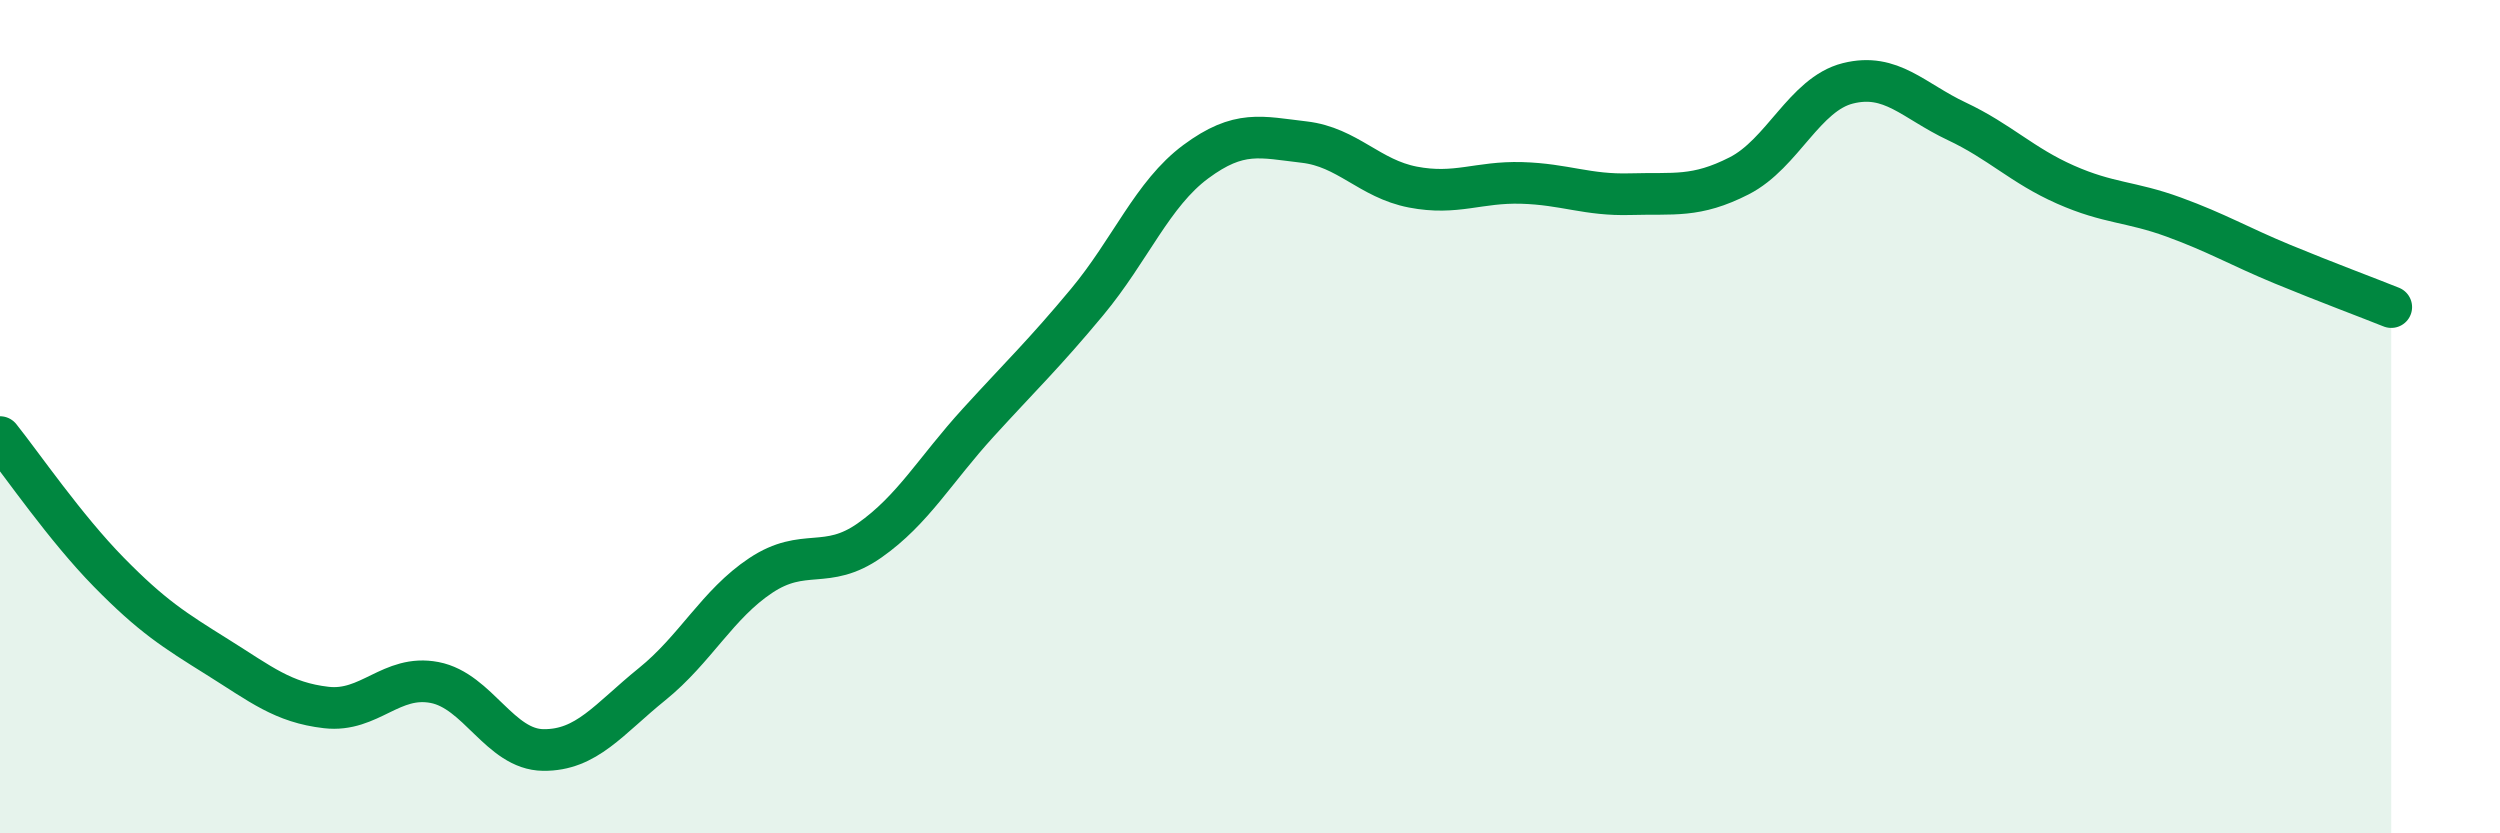
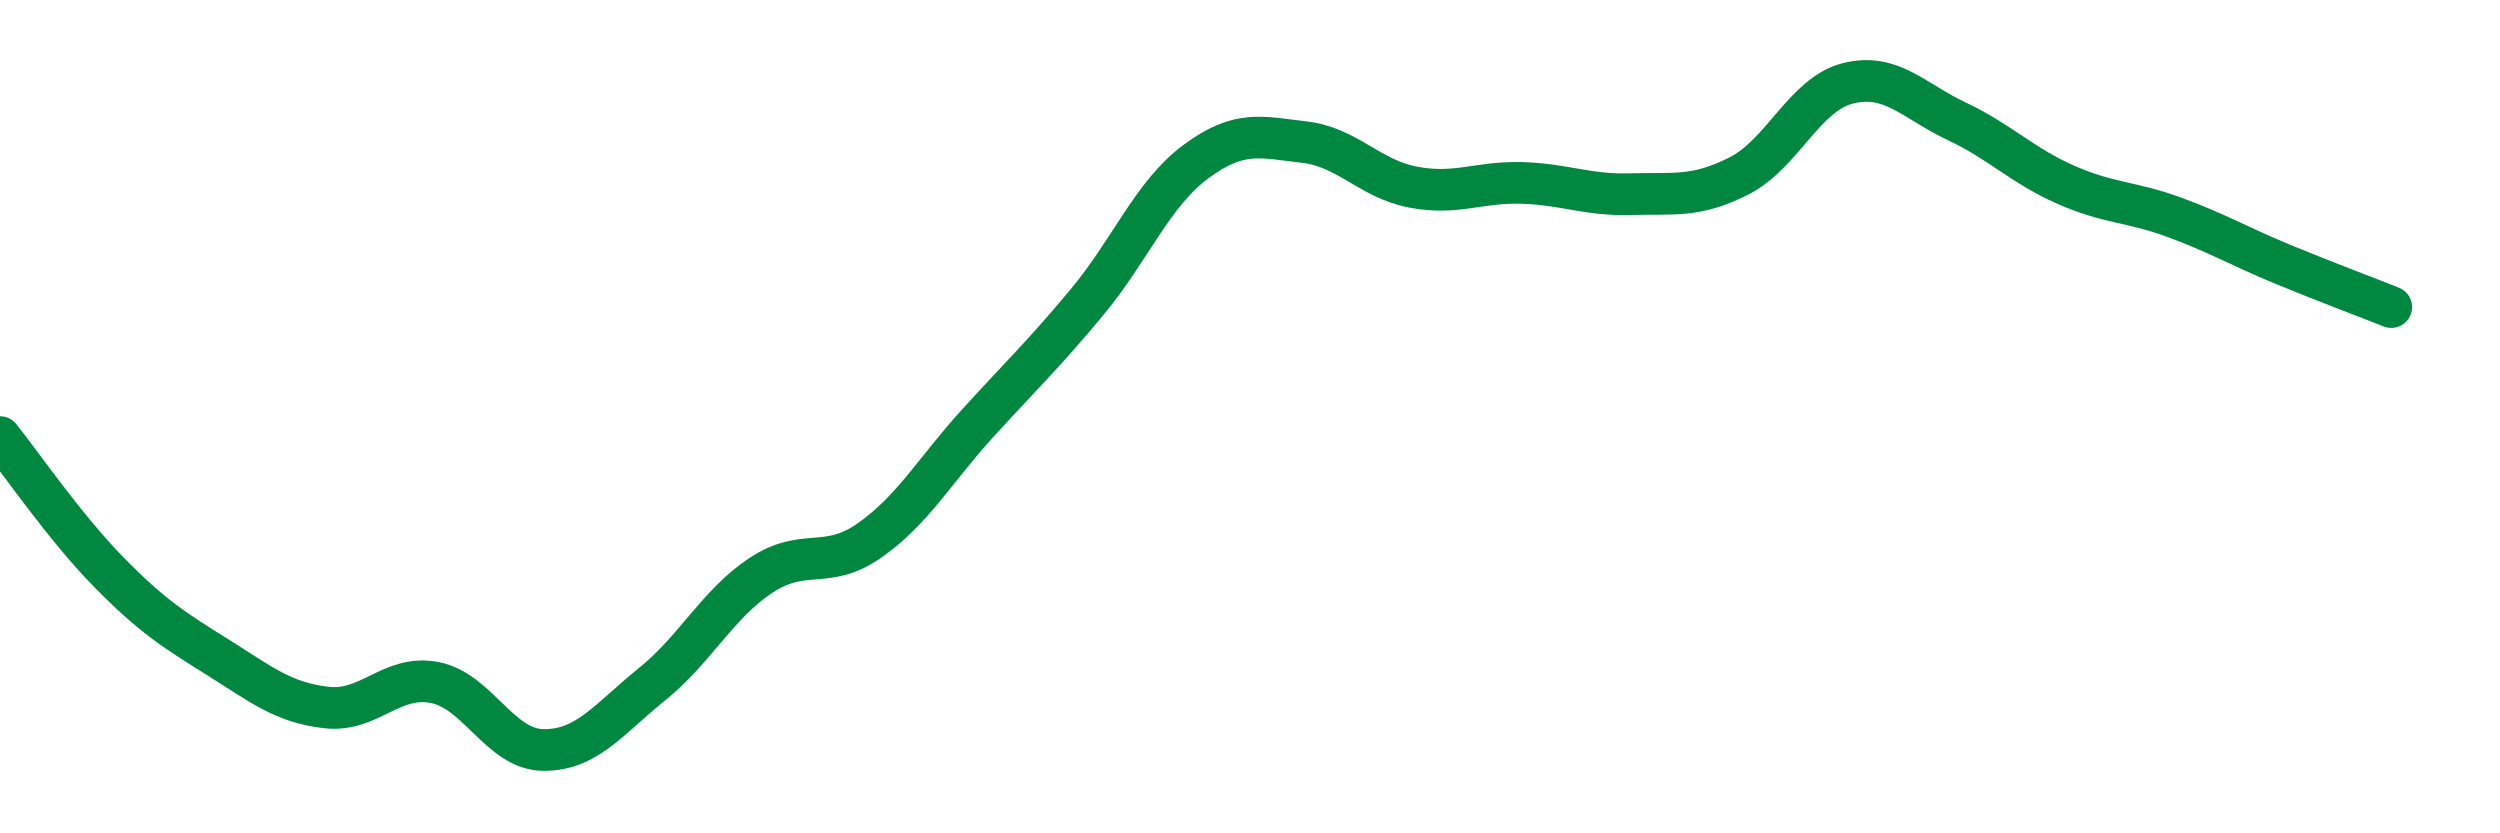
<svg xmlns="http://www.w3.org/2000/svg" width="60" height="20" viewBox="0 0 60 20">
-   <path d="M 0,10.49 C 0.52,11.14 1.57,12.67 2.61,13.73 C 3.65,14.79 4.18,15.12 5.22,15.77 C 6.26,16.42 6.79,16.86 7.83,16.98 C 8.87,17.1 9.39,16.18 10.43,16.38 C 11.47,16.58 12,17.99 13.04,18 C 14.08,18.01 14.61,17.26 15.65,16.42 C 16.69,15.58 17.22,14.5 18.26,13.81 C 19.3,13.12 19.83,13.7 20.87,12.97 C 21.91,12.24 22.44,11.28 23.48,10.14 C 24.52,9 25.05,8.5 26.09,7.25 C 27.13,6 27.66,4.65 28.7,3.88 C 29.74,3.11 30.26,3.29 31.3,3.41 C 32.34,3.53 32.87,4.29 33.91,4.49 C 34.95,4.69 35.48,4.36 36.52,4.39 C 37.56,4.42 38.09,4.69 39.13,4.66 C 40.17,4.63 40.7,4.75 41.74,4.22 C 42.78,3.69 43.31,2.26 44.35,2 C 45.39,1.74 45.92,2.42 46.96,2.91 C 48,3.4 48.53,3.97 49.57,4.43 C 50.61,4.89 51.13,4.83 52.17,5.21 C 53.21,5.59 53.74,5.91 54.78,6.34 C 55.82,6.77 56.87,7.16 57.39,7.37L57.39 20L0 20Z" fill="#008740" opacity="0.1" stroke-linecap="round" stroke-linejoin="round" />
  <path d="M 0,10.49 C 0.52,11.14 1.57,12.67 2.61,13.73 C 3.65,14.79 4.18,15.12 5.22,15.77 C 6.26,16.42 6.79,16.86 7.83,16.98 C 8.87,17.1 9.39,16.18 10.43,16.38 C 11.47,16.58 12,17.99 13.04,18 C 14.08,18.01 14.61,17.26 15.65,16.42 C 16.69,15.58 17.22,14.5 18.26,13.81 C 19.3,13.12 19.83,13.7 20.87,12.97 C 21.91,12.24 22.44,11.28 23.48,10.14 C 24.52,9 25.05,8.5 26.09,7.25 C 27.13,6 27.66,4.65 28.7,3.88 C 29.74,3.11 30.26,3.29 31.3,3.41 C 32.34,3.53 32.87,4.29 33.91,4.49 C 34.95,4.69 35.48,4.36 36.52,4.39 C 37.56,4.42 38.09,4.69 39.13,4.66 C 40.17,4.63 40.7,4.75 41.74,4.22 C 42.78,3.69 43.31,2.26 44.35,2 C 45.39,1.74 45.92,2.42 46.96,2.91 C 48,3.4 48.53,3.97 49.57,4.43 C 50.61,4.89 51.13,4.83 52.17,5.21 C 53.21,5.59 53.74,5.91 54.78,6.34 C 55.82,6.77 56.87,7.16 57.39,7.37" stroke="#008740" stroke-width="1" fill="none" stroke-linecap="round" stroke-linejoin="round" />
</svg>